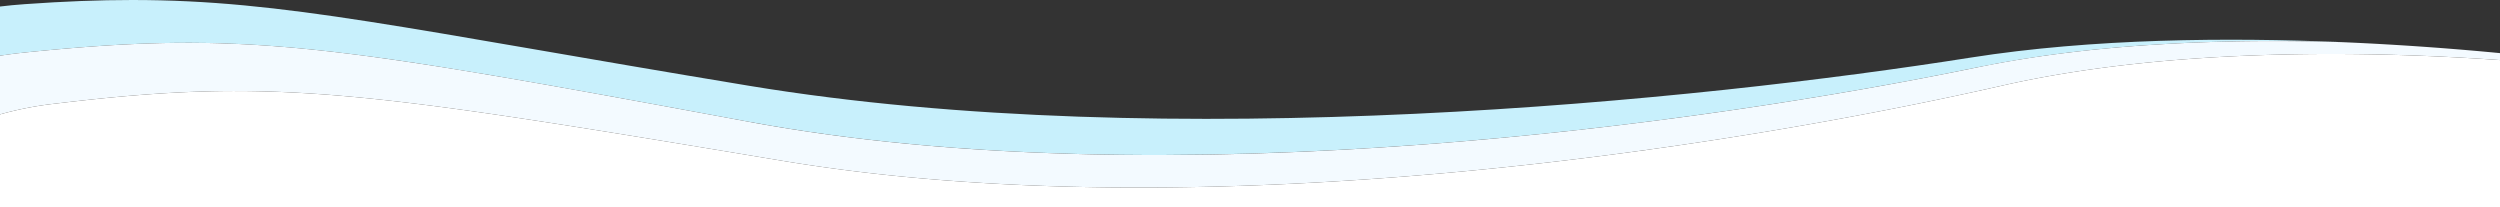
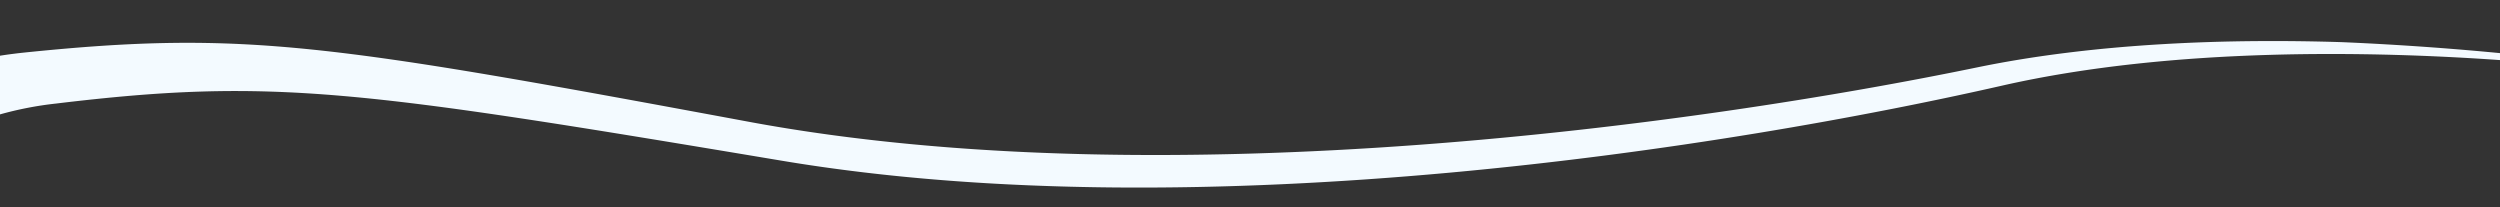
<svg xmlns="http://www.w3.org/2000/svg" id="グループ_11606" data-name="グループ 11606" width="1400" height="116" viewBox="0 0 1400 116" preserveAspectRatio="none">
  <rect x="0" y="0" width="1400" height="116" fill="#333333" stroke="none" />
  <defs>
    <clipPath id="clip-path">
      <rect id="長方形_4419" data-name="長方形 4419" width="1400" height="116" fill="none" />
    </clipPath>
  </defs>
  <g id="グループ_11605" data-name="グループ 11605" clip-path="url(#clip-path)">
-     <path id="パス_73658" data-name="パス 73658" d="M14.29,29.361C137.2,16.8,185.657,24.832,419.581,68.237s533.627,1.29,687.46-30.472c67.582-13.953,142.1-16.119,204.415-14.163-63.157-2.683-139.491-2.154-208.058,8.677C951.341,56.3,654.328,86.864,419.51,48.044,226.886,16.2,159.4.008,74.034,0c-18.7,0-38.258.773-60.178,2.329C8.892,2.682,4.284,3.127,0,3.654V31.2c4.415-.7,9.166-1.318,14.29-1.842" fill="#c8f0fc" />
    <path id="パス_73659" data-name="パス 73659" d="M438.145,90.056c236.29,39.487,531.9-7.709,682.887-42.071C1217.794,25.964,1331.1,28.783,1400,33.649v-3.9c-23.251-2.235-53.915-4.671-88.544-6.143-62.317-1.956-136.833.21-204.415,14.164C953.207,69.527,653.505,111.643,419.58,68.238S137.2,16.8,14.289,29.361C9.165,29.885,4.415,30.5,0,31.2V64.061a193.581,193.581,0,0,1,31.408-6.074c121.566-14.64,170.444-7.418,406.737,32.069" fill="#f3faff" />
-     <path id="パス_73660" data-name="パス 73660" d="M1121.032,47.985c-150.99,34.362-446.6,81.558-682.888,42.071S152.973,43.347,31.407,57.987A193.545,193.545,0,0,0,0,64.061V116H1400V33.648c-68.9-4.865-182.2-7.684-278.968,14.337" fill="#fff" />
  </g>
</svg>